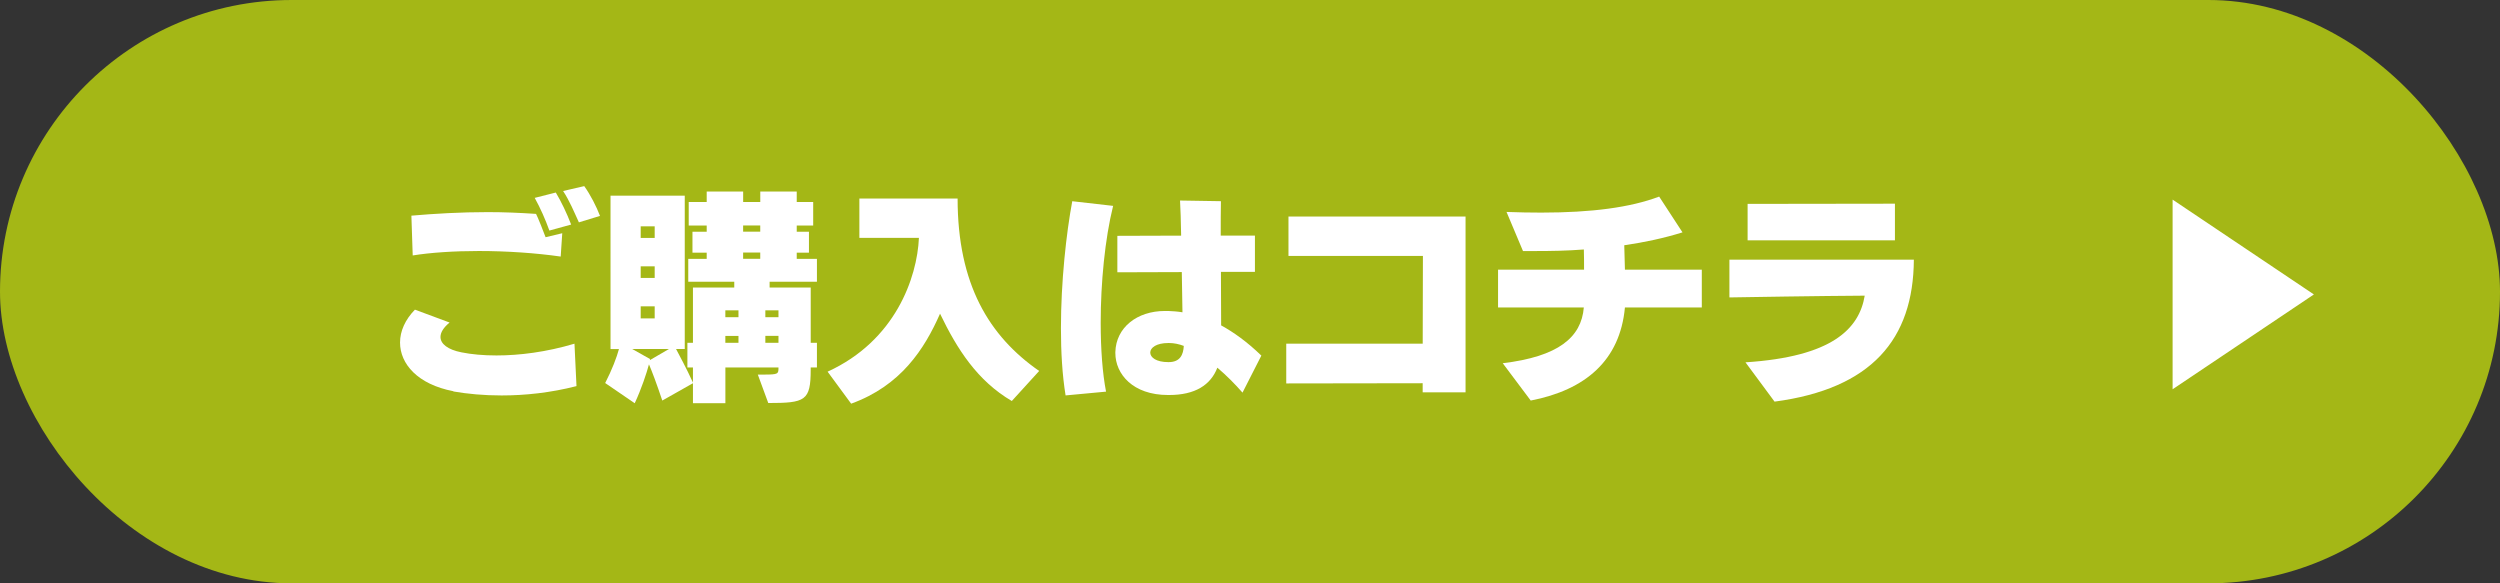
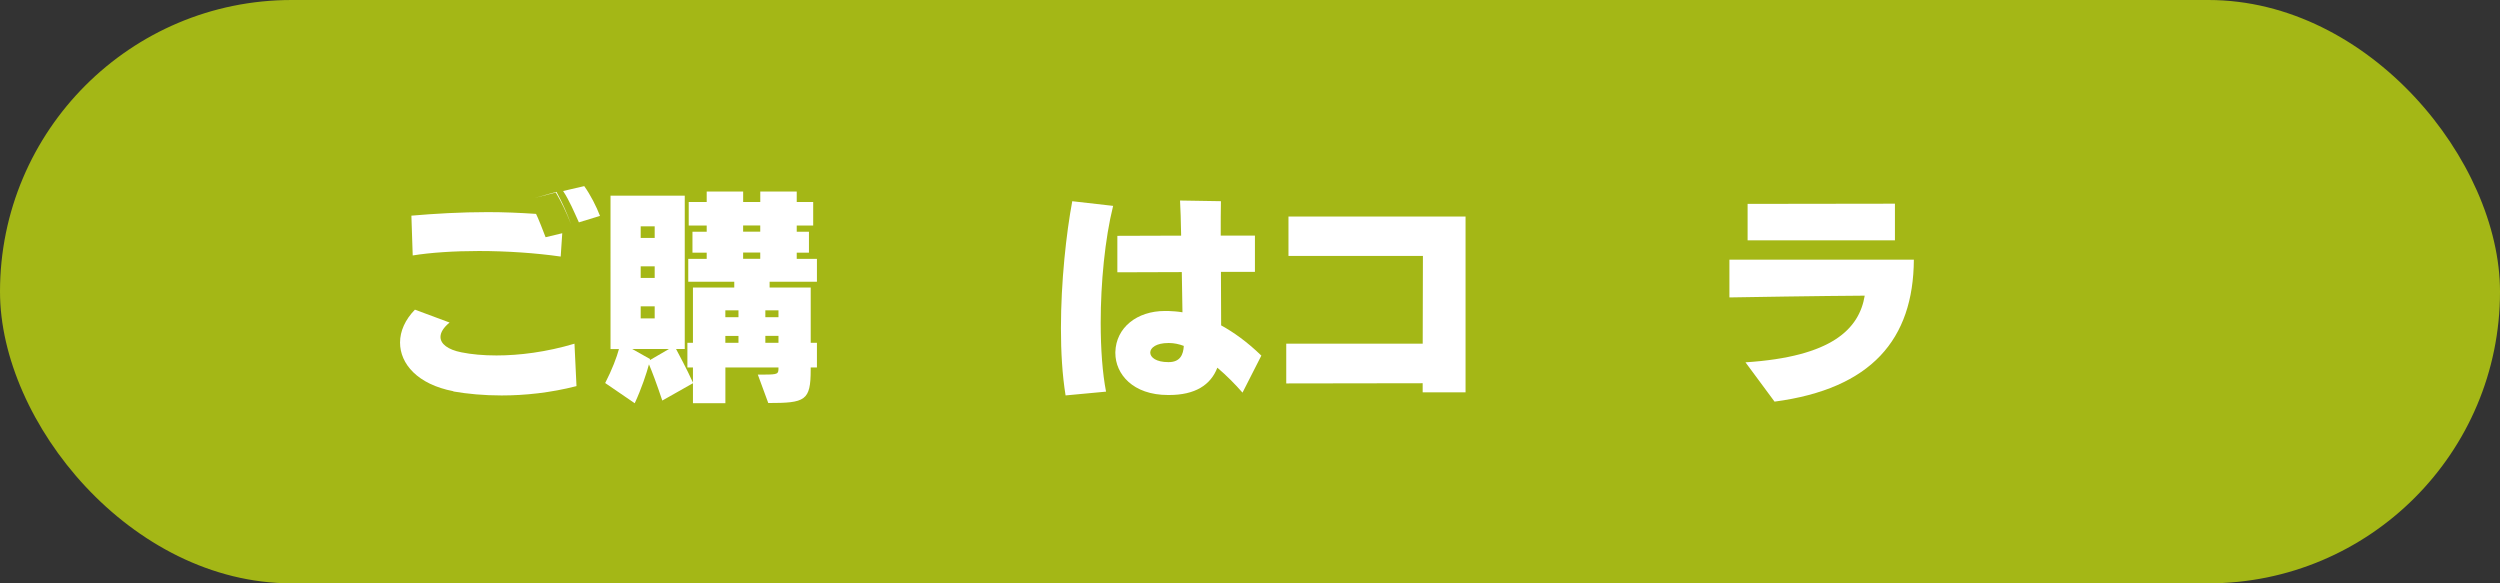
<svg xmlns="http://www.w3.org/2000/svg" id="_レイヤー_2" viewBox="0 0 720 168">
  <rect x="0" y="0" width="720" height="168" fill="#333333" stroke="none" />
  <defs>
    <style>.cls-1{fill:#fff;}.cls-2{fill:#a4b716;}</style>
  </defs>
  <g id="_レイヤー_2-2">
    <g>
      <rect class="cls-2" y="0" width="720" height="168" rx="84" ry="84" />
-       <polyline class="cls-1" points="625.71 57.49 666.4 84.8 625.71 112.11" />
-       <path class="cls-1" d="M130.57,112.67c-10.3-1.98-15.36-7.87-15.36-14.02,0-3.26,1.47-6.59,4.29-9.47l9.98,3.71c-1.79,1.47-2.62,2.88-2.62,4.16,0,1.98,2.11,3.65,6.02,4.42,2.88,.58,6.27,.9,10.11,.9,6.53,0,14.33-.96,22.46-3.39l.58,12.22c-7.49,1.92-14.85,2.69-21.57,2.69-5.12,0-9.86-.45-13.89-1.15v-.06Zm30.91-38.78c-7.1-1.02-15.55-1.6-23.55-1.6-7.17,0-13.95,.45-19.07,1.28l-.38-11.46c6.72-.58,14.21-1.02,22.01-1.02,4.54,0,9.15,.19,13.89,.51,.38,.64,2.37,5.63,2.75,6.72l4.8-1.15-.45,6.72Zm-7.49-16.9l6.08-1.54c1.54,2.56,3.14,5.89,4.42,9.22l-6.27,1.73c-1.15-3.2-2.56-6.4-4.22-9.41Zm8.19-1.98l6.08-1.41c1.79,2.5,3.52,5.89,4.54,8.58l-6.08,1.86c-1.41-3.07-2.69-6.21-4.54-9.02Z" />
+       <path class="cls-1" d="M130.57,112.67c-10.3-1.98-15.36-7.87-15.36-14.02,0-3.26,1.47-6.59,4.29-9.47l9.98,3.71c-1.79,1.47-2.62,2.88-2.62,4.16,0,1.98,2.11,3.65,6.02,4.42,2.88,.58,6.27,.9,10.11,.9,6.53,0,14.33-.96,22.46-3.39l.58,12.22c-7.49,1.92-14.85,2.69-21.57,2.69-5.12,0-9.86-.45-13.89-1.15v-.06Zm30.91-38.78c-7.1-1.02-15.55-1.6-23.55-1.6-7.17,0-13.95,.45-19.07,1.28l-.38-11.46c6.72-.58,14.21-1.02,22.01-1.02,4.54,0,9.15,.19,13.89,.51,.38,.64,2.37,5.63,2.75,6.72l4.8-1.15-.45,6.72Zm-7.49-16.9l6.08-1.54c1.54,2.56,3.14,5.89,4.42,9.22c-1.15-3.2-2.56-6.4-4.22-9.41Zm8.19-1.98l6.08-1.41c1.79,2.5,3.52,5.89,4.54,8.58l-6.08,1.86c-1.41-3.07-2.69-6.21-4.54-9.02Z" />
      <path class="cls-1" d="M233.48,105.83v.64c0,8.96-1.54,9.6-12.22,9.6l-3.01-8.19h1.73c4.22,0,4.22-.19,4.22-2.05h-15.29v10.3h-9.34v-5.76l-8.83,4.99c-1.6-4.8-3.07-8.7-3.84-10.43-.64,2.43-2.18,7.1-4.1,11.2l-8.51-5.82c1.98-3.84,3.33-7.42,3.97-9.79h-2.43V56.36h21.38v44.16h-2.5c.9,1.73,2.94,5.44,4.86,9.66v-4.35h-1.6v-7.1h1.6v-15.93h11.9v-1.66h-13.25v-6.59h5.31v-1.79h-4.1v-6.02h4.1v-1.79h-5.18v-6.78h5.18v-3.01h10.5v3.01h4.93v-3.01h10.5v3.01h4.74v6.78h-4.74v1.79h3.52v6.02h-3.52v1.79h5.82v6.59h-13.63v1.66h11.84v15.93h1.79v7.1h-1.79Zm-51.39-5.31l5.12,2.88-.06,.32,5.5-3.2h-10.56Zm6.46-35.33h-4.03v3.33h4.03v-3.33Zm0,11.52h-4.03v3.33h4.03v-3.33Zm0,11.52h-4.03v3.46h4.03v-3.46Zm24.13,1.15h-3.78v1.98h3.78v-1.98Zm0,7.36h-3.78v1.98h3.78v-1.98Zm6.27-31.81h-4.93v1.79h4.93v-1.79Zm0,7.81h-4.93v1.79h4.93v-1.79Zm5.25,16.64h-3.78v1.98h3.78v-1.98Zm0,7.36h-3.78v1.98h3.78v-1.98Z" />
-       <path class="cls-1" d="M291.4,115.49c-9.92-5.82-15.74-14.91-20.67-25.15-4.48,10.18-11.26,20.73-25.6,25.92l-6.78-9.22c19.52-8.9,25.79-27.07,26.3-38.53h-17.15v-11.33h28.29c0,24.64,9.02,39.61,23.49,49.66l-7.87,8.64Z" />
      <path class="cls-1" d="M306.89,113.89c-.96-5.89-1.34-12.54-1.34-19.33,0-13.5,1.54-27.39,3.26-36.61l11.77,1.34c-2.37,9.54-3.58,22.21-3.58,33.66,0,7.55,.51,14.53,1.54,19.84l-11.65,1.09Zm50.94-.83c-2.18-2.5-4.61-4.93-7.23-7.17-1.92,4.99-6.4,7.87-13.89,7.87h-.32c-10.11,0-15.17-6.02-15.17-12.1v-.26c.19-7.1,6.27-11.84,14.27-11.84h.96c1.28,.06,2.62,.13,4.1,.38-.06-3.46-.13-7.55-.19-11.58l-18.56,.06v-10.5l18.37-.06c-.06-4.16-.19-7.81-.32-10.11l11.78,.19c-.06,2.69-.06,6.14-.06,9.92h9.85v10.43h-9.79c0,5.76,.06,11.33,.06,15.42,3.52,1.92,7.42,4.67,11.58,8.7l-5.44,10.69v-.06Zm-21.12-14.27h-.26c-3.39,0-5.18,1.34-5.18,2.75s1.73,2.75,5.18,2.75h.13c3.33,0,4.22-2.18,4.35-4.67-1.34-.51-2.82-.83-4.22-.83Z" />
      <path class="cls-1" d="M370.45,98.98h39.29l.06-25.28h-38.72v-11.33h51v50.62h-12.35v-2.62l-39.29,.06v-11.46Z" />
-       <path class="cls-1" d="M432.78,104.61c16-1.92,22.65-7.42,23.36-16.06h-24.7v-10.88h24.77c0-1.98,0-3.97-.06-5.82-4.8,.38-9.47,.45-14.01,.45h-3.52l-4.74-11.26c3.52,.13,6.85,.19,9.98,.19,14.53,0,25.66-1.47,33.98-4.61l6.72,10.3c-5.31,1.66-11.01,2.88-16.77,3.71,.06,2.24,.13,4.74,.19,7.04h22.14v10.88h-22.14c-1.41,15.23-11.33,23.74-27.13,26.81l-8.06-10.75Z" />
      <path class="cls-1" d="M502.67,104.35c25.02-1.6,32.77-9.66,34.37-19.2-11.71,.06-36.22,.45-38.97,.51v-10.88h53.12c-.13,22.97-12.22,37.18-40.12,40.89l-8.38-11.33Zm.64-45.63l42.43-.06v10.56h-42.43v-10.5Z" />
    </g>
  </g>
</svg>